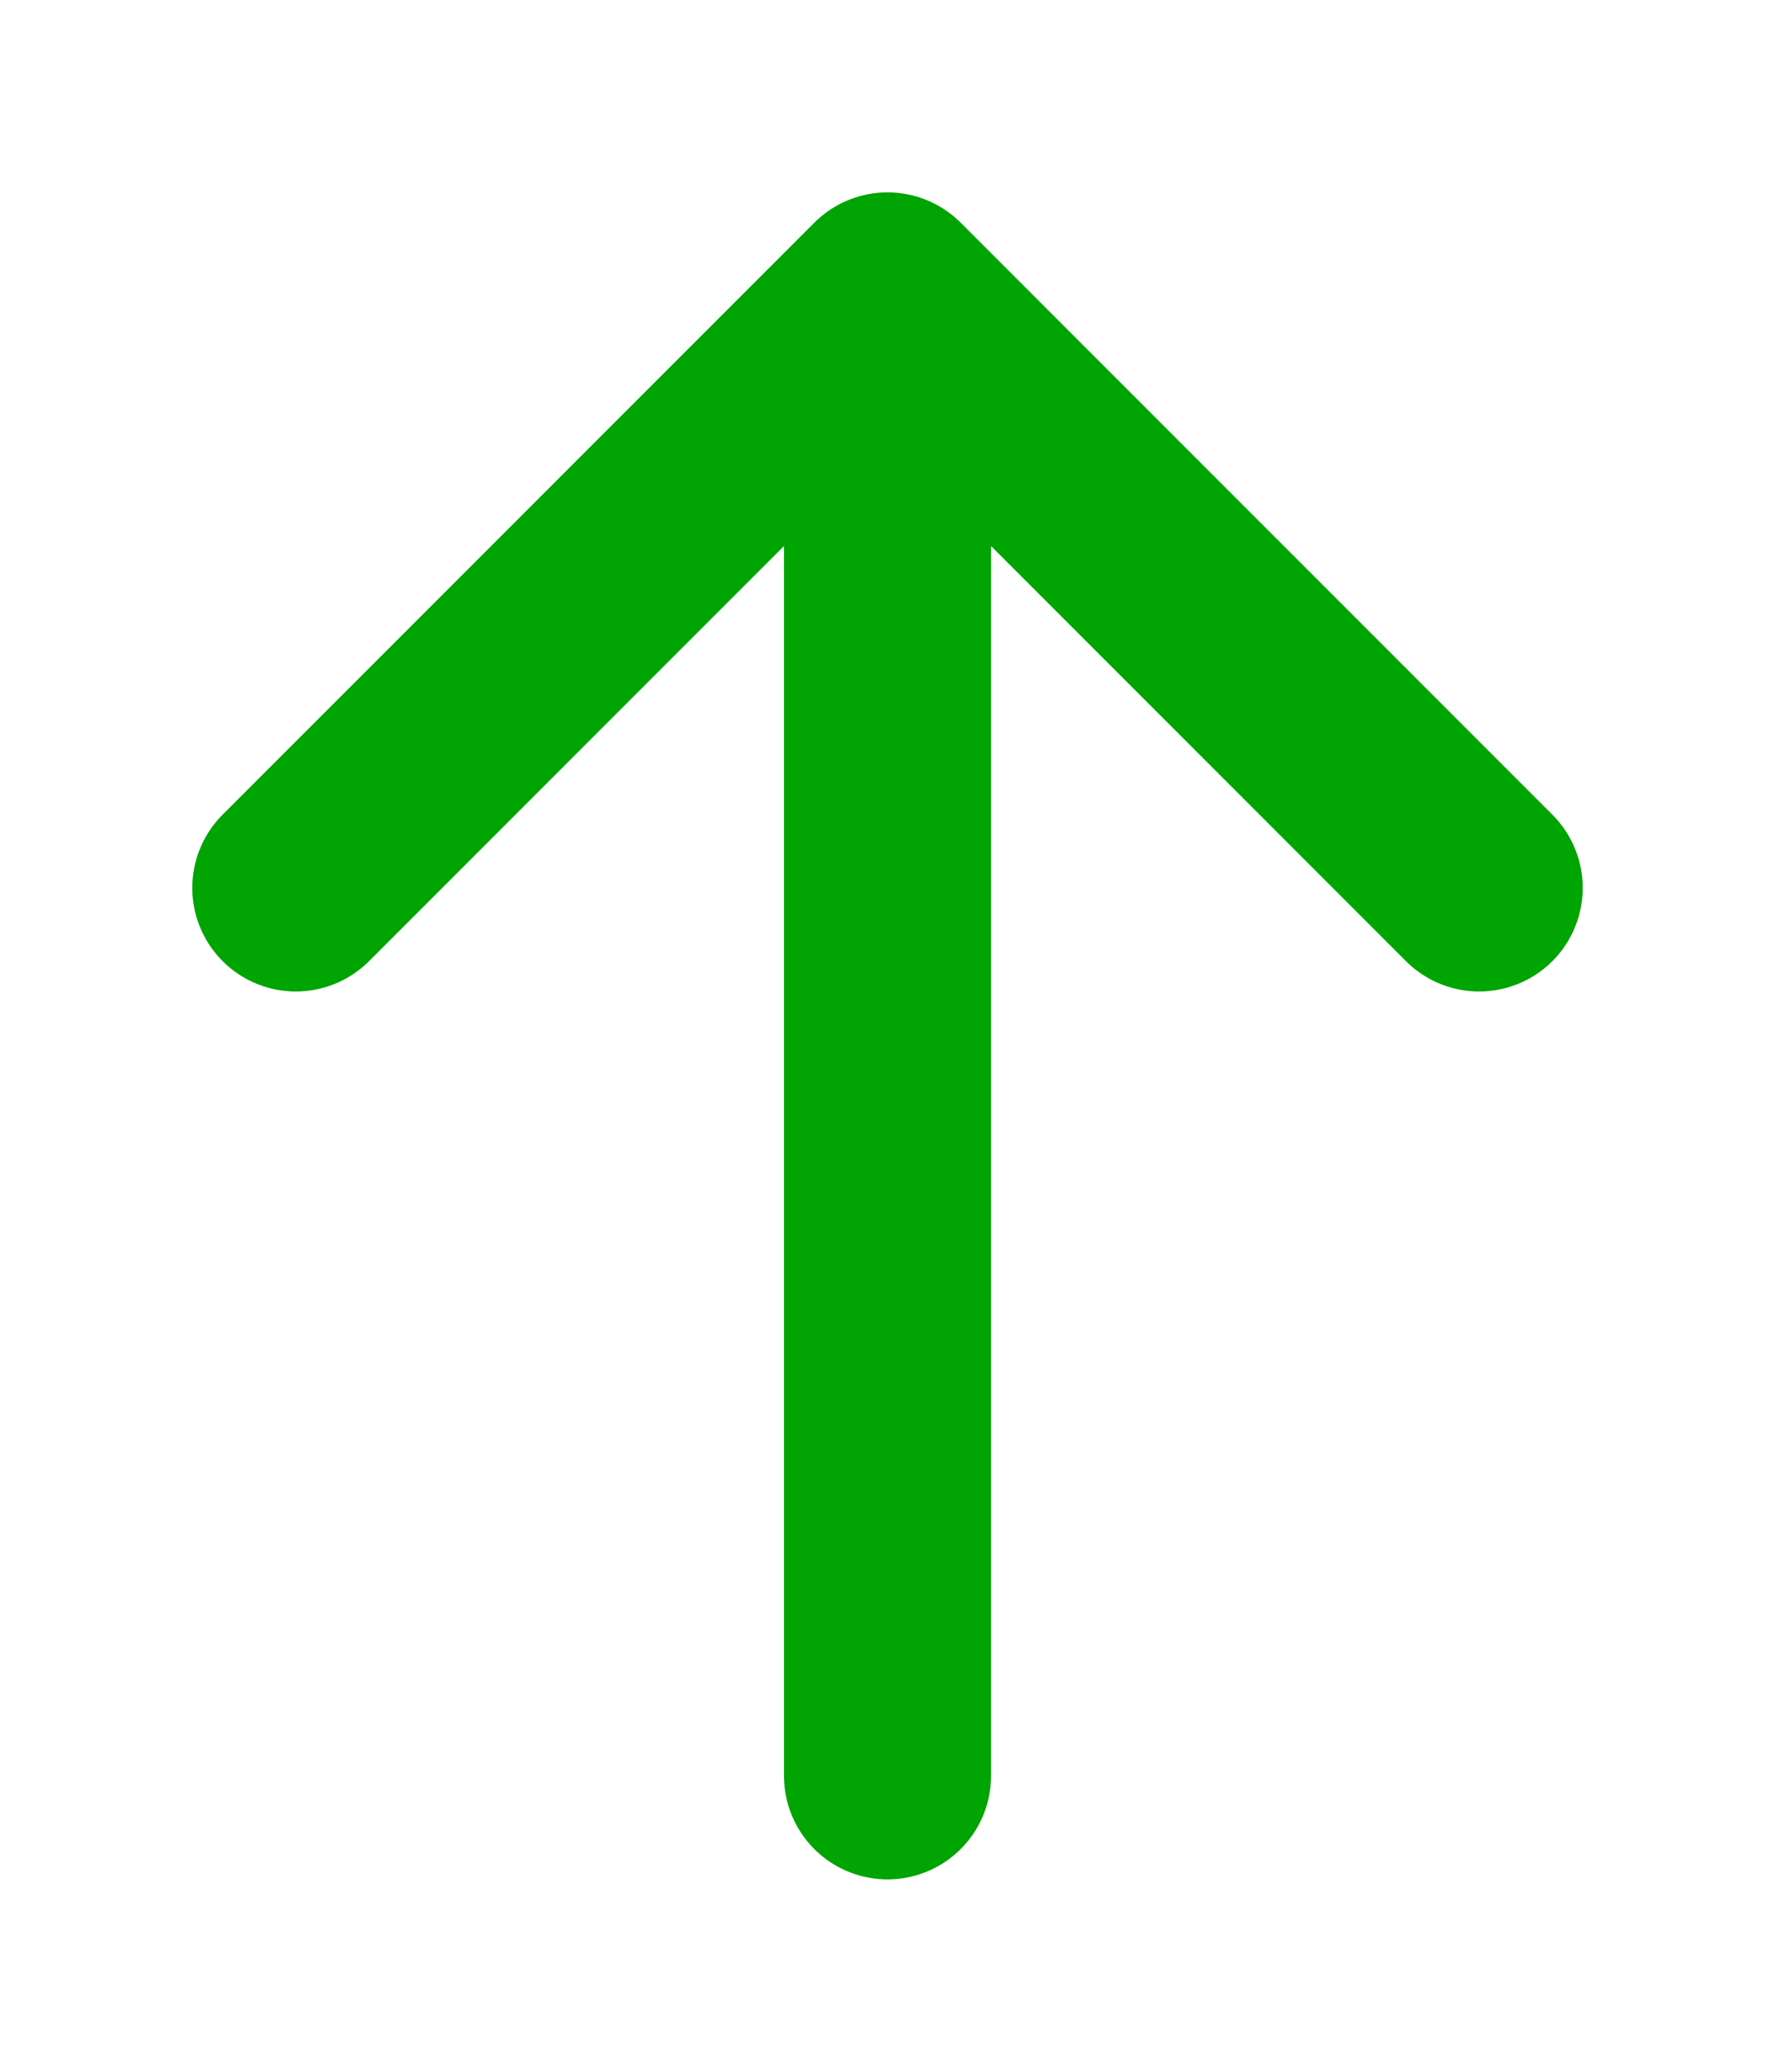
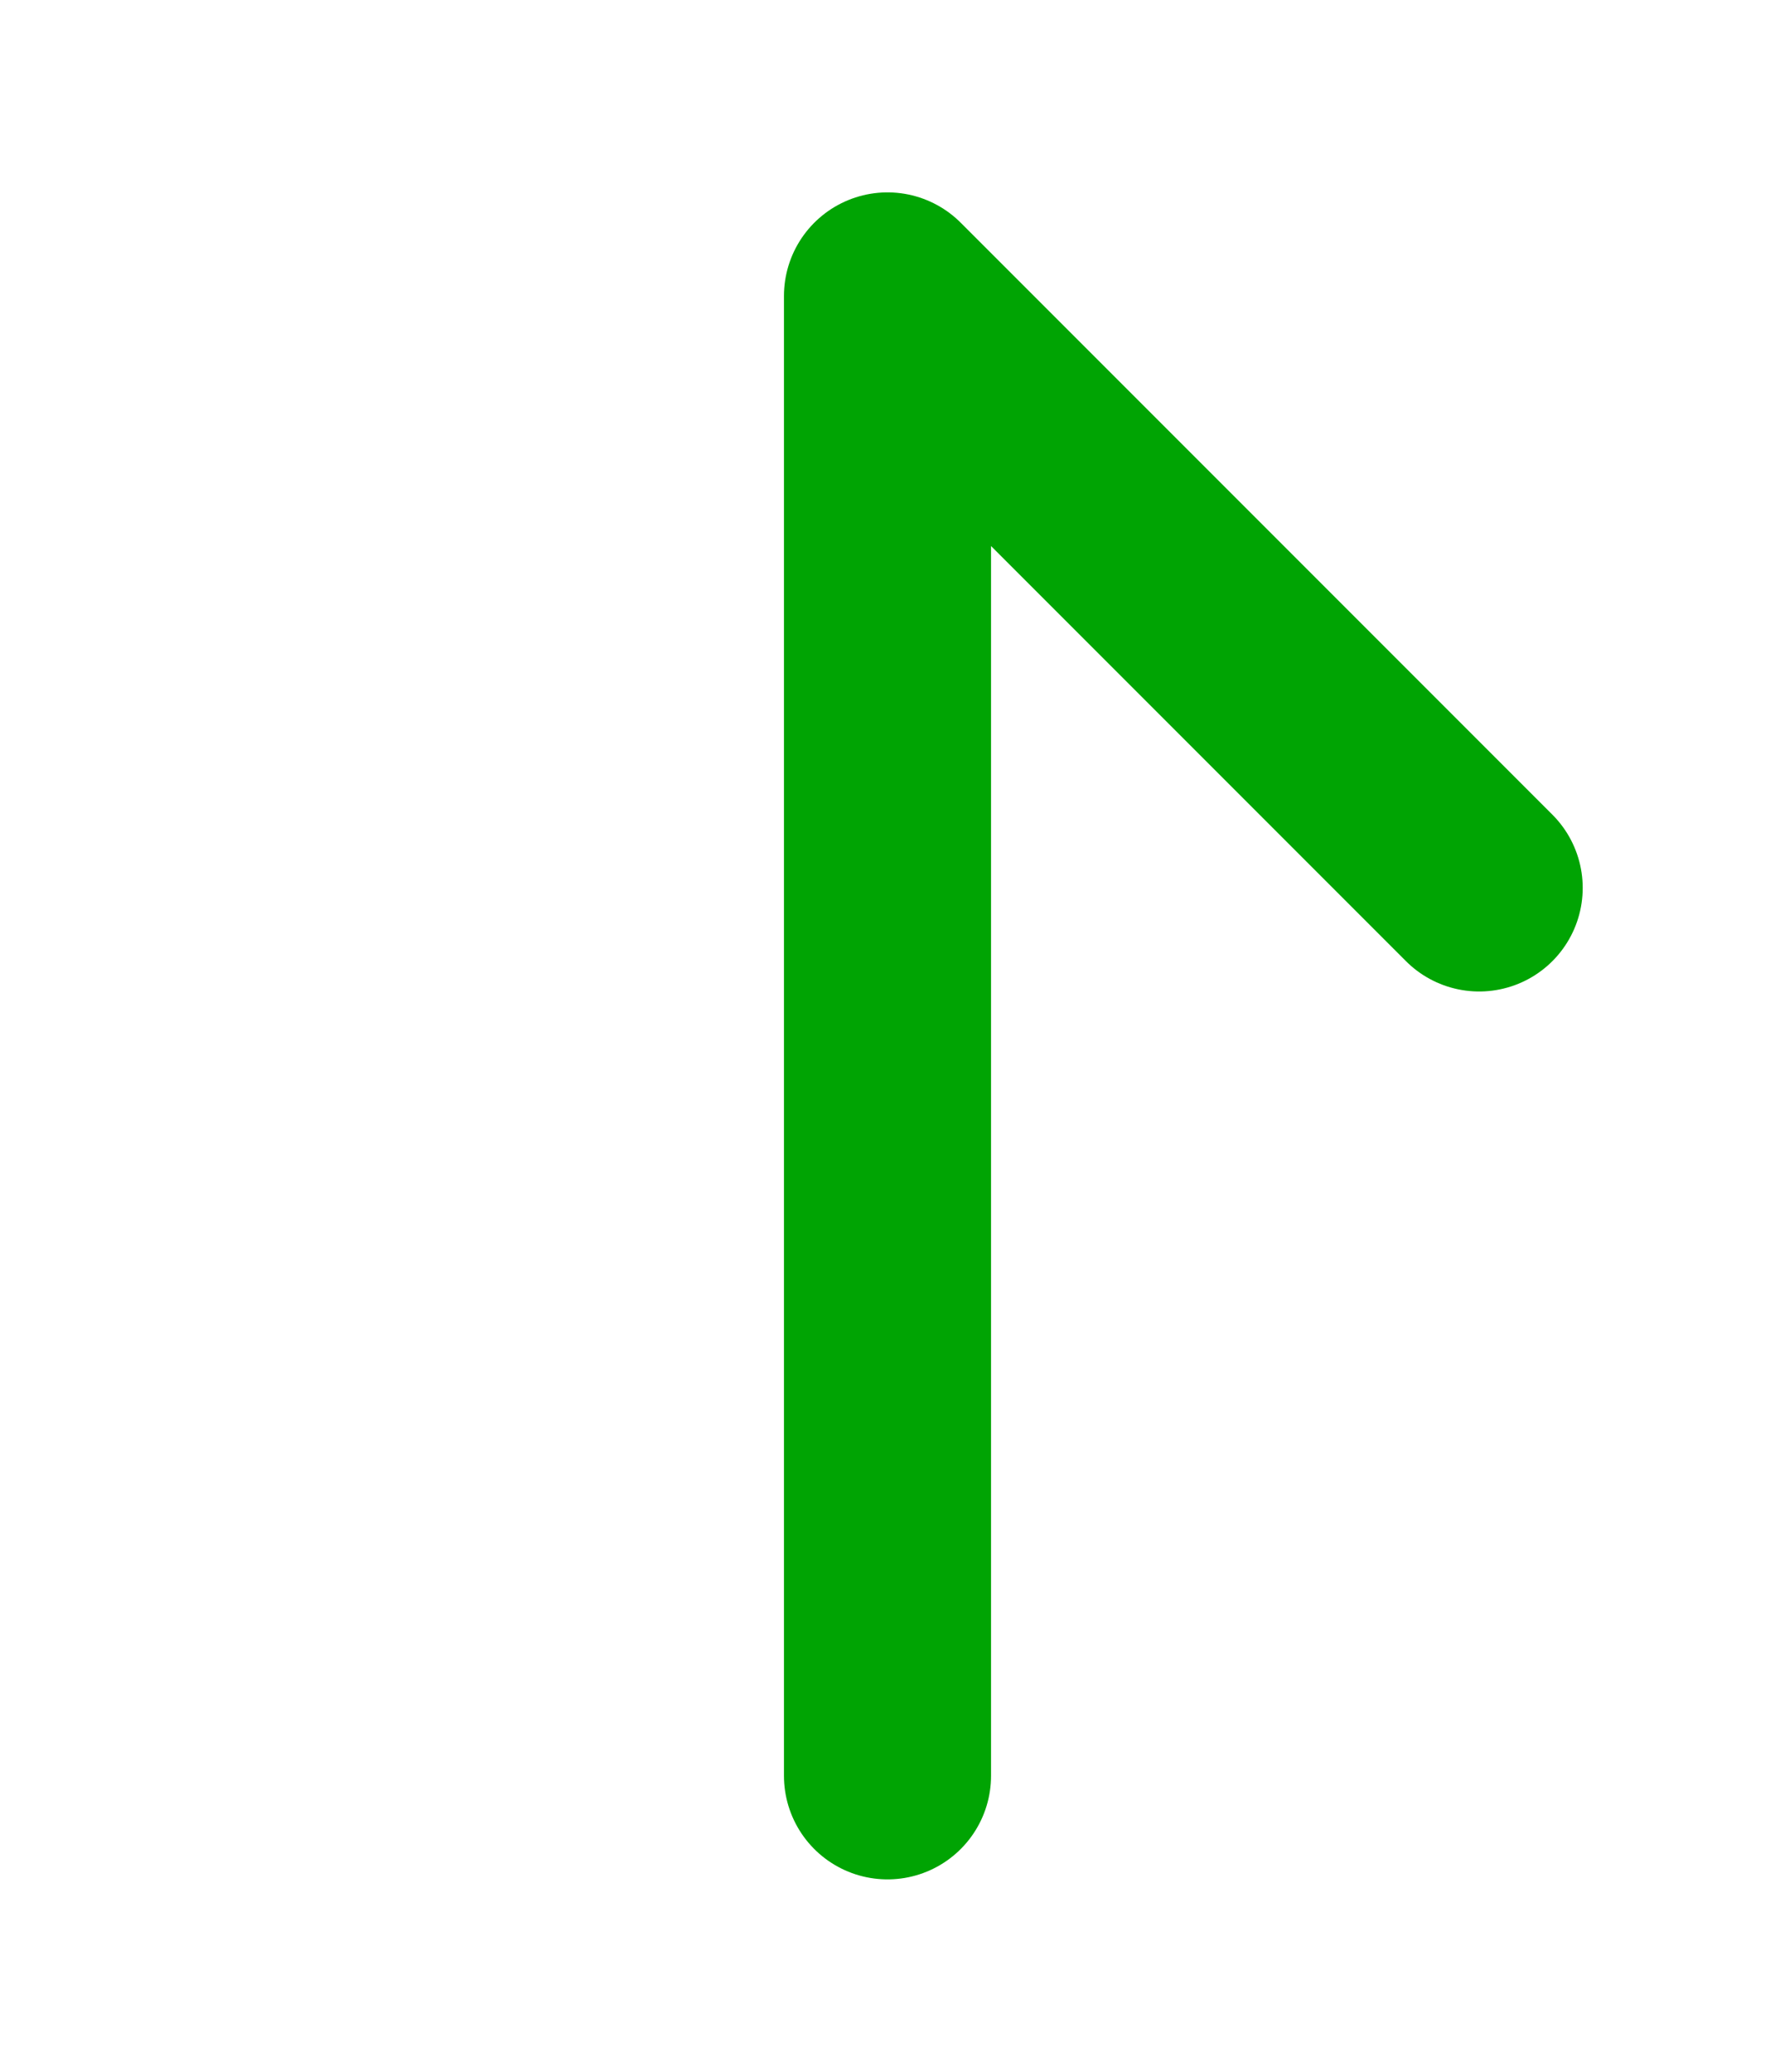
<svg xmlns="http://www.w3.org/2000/svg" width="6" height="7" viewBox="0 0 6 7" fill="none">
-   <path d="M1 3L3 1M3 1L5 3M3 1V6" stroke="#00A403" stroke-width="0.7" stroke-linecap="round" />
+   <path d="M1 3M3 1L5 3M3 1V6" stroke="#00A403" stroke-width="0.7" stroke-linecap="round" />
</svg>